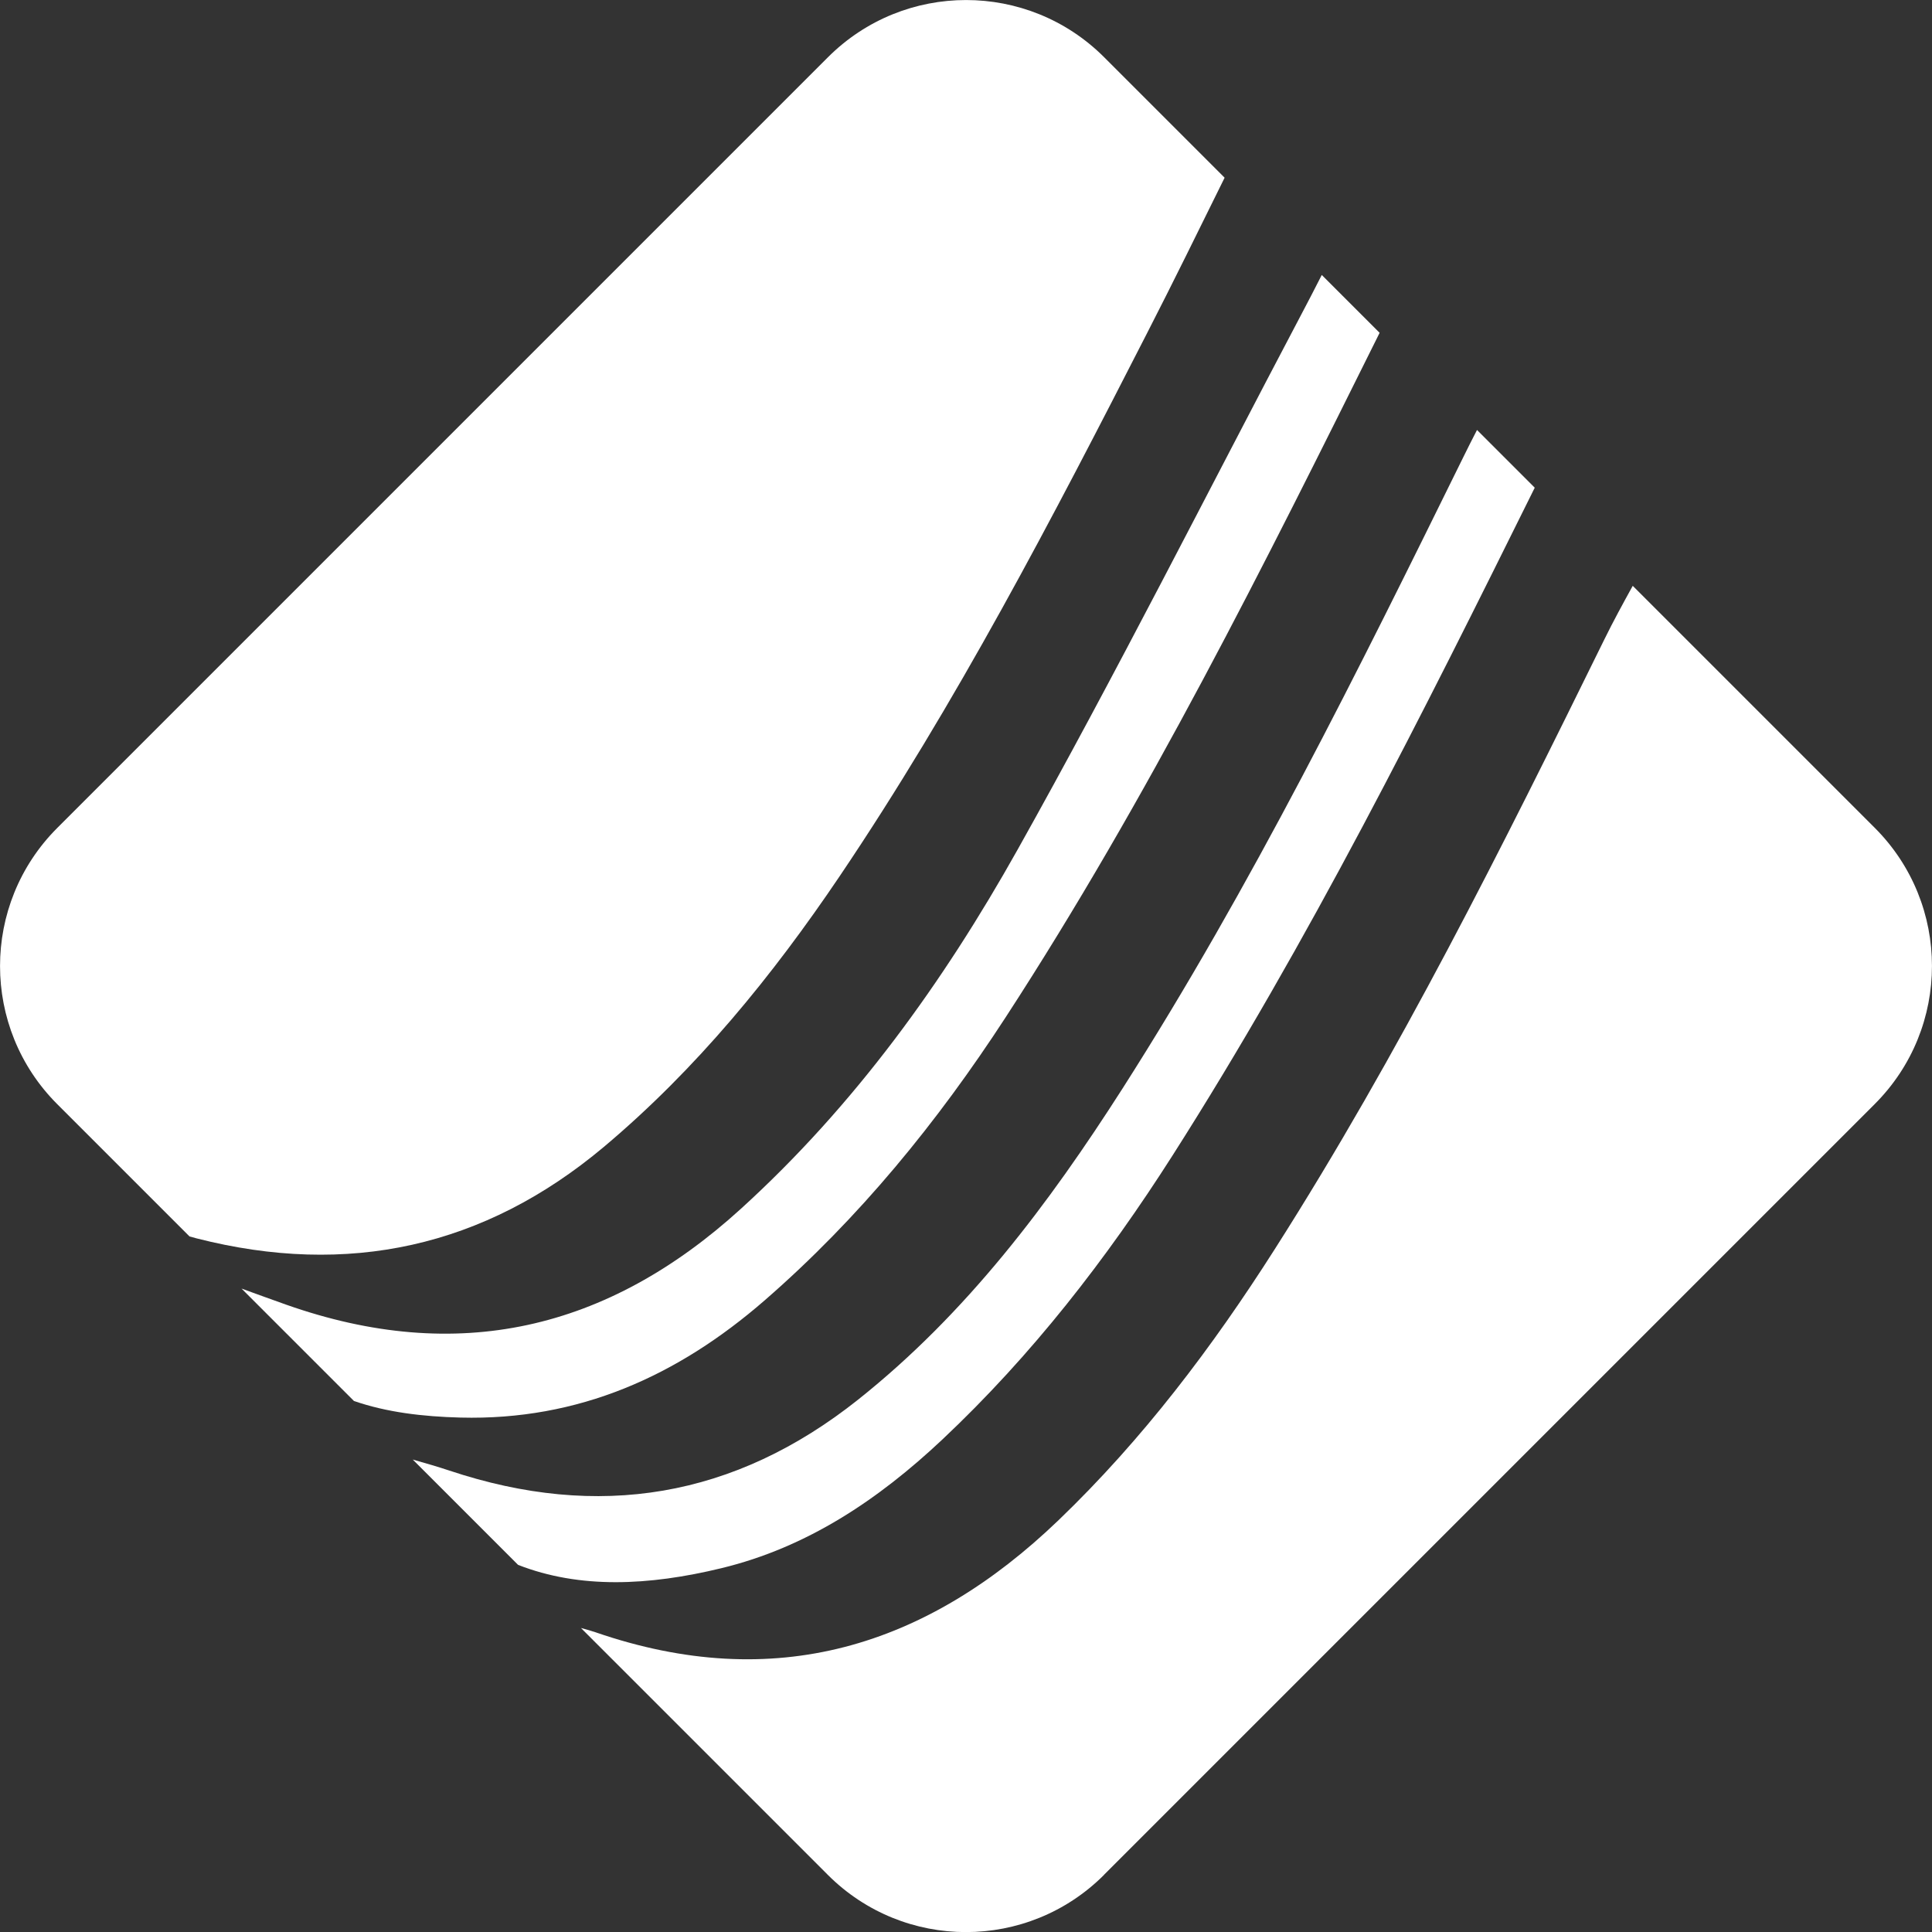
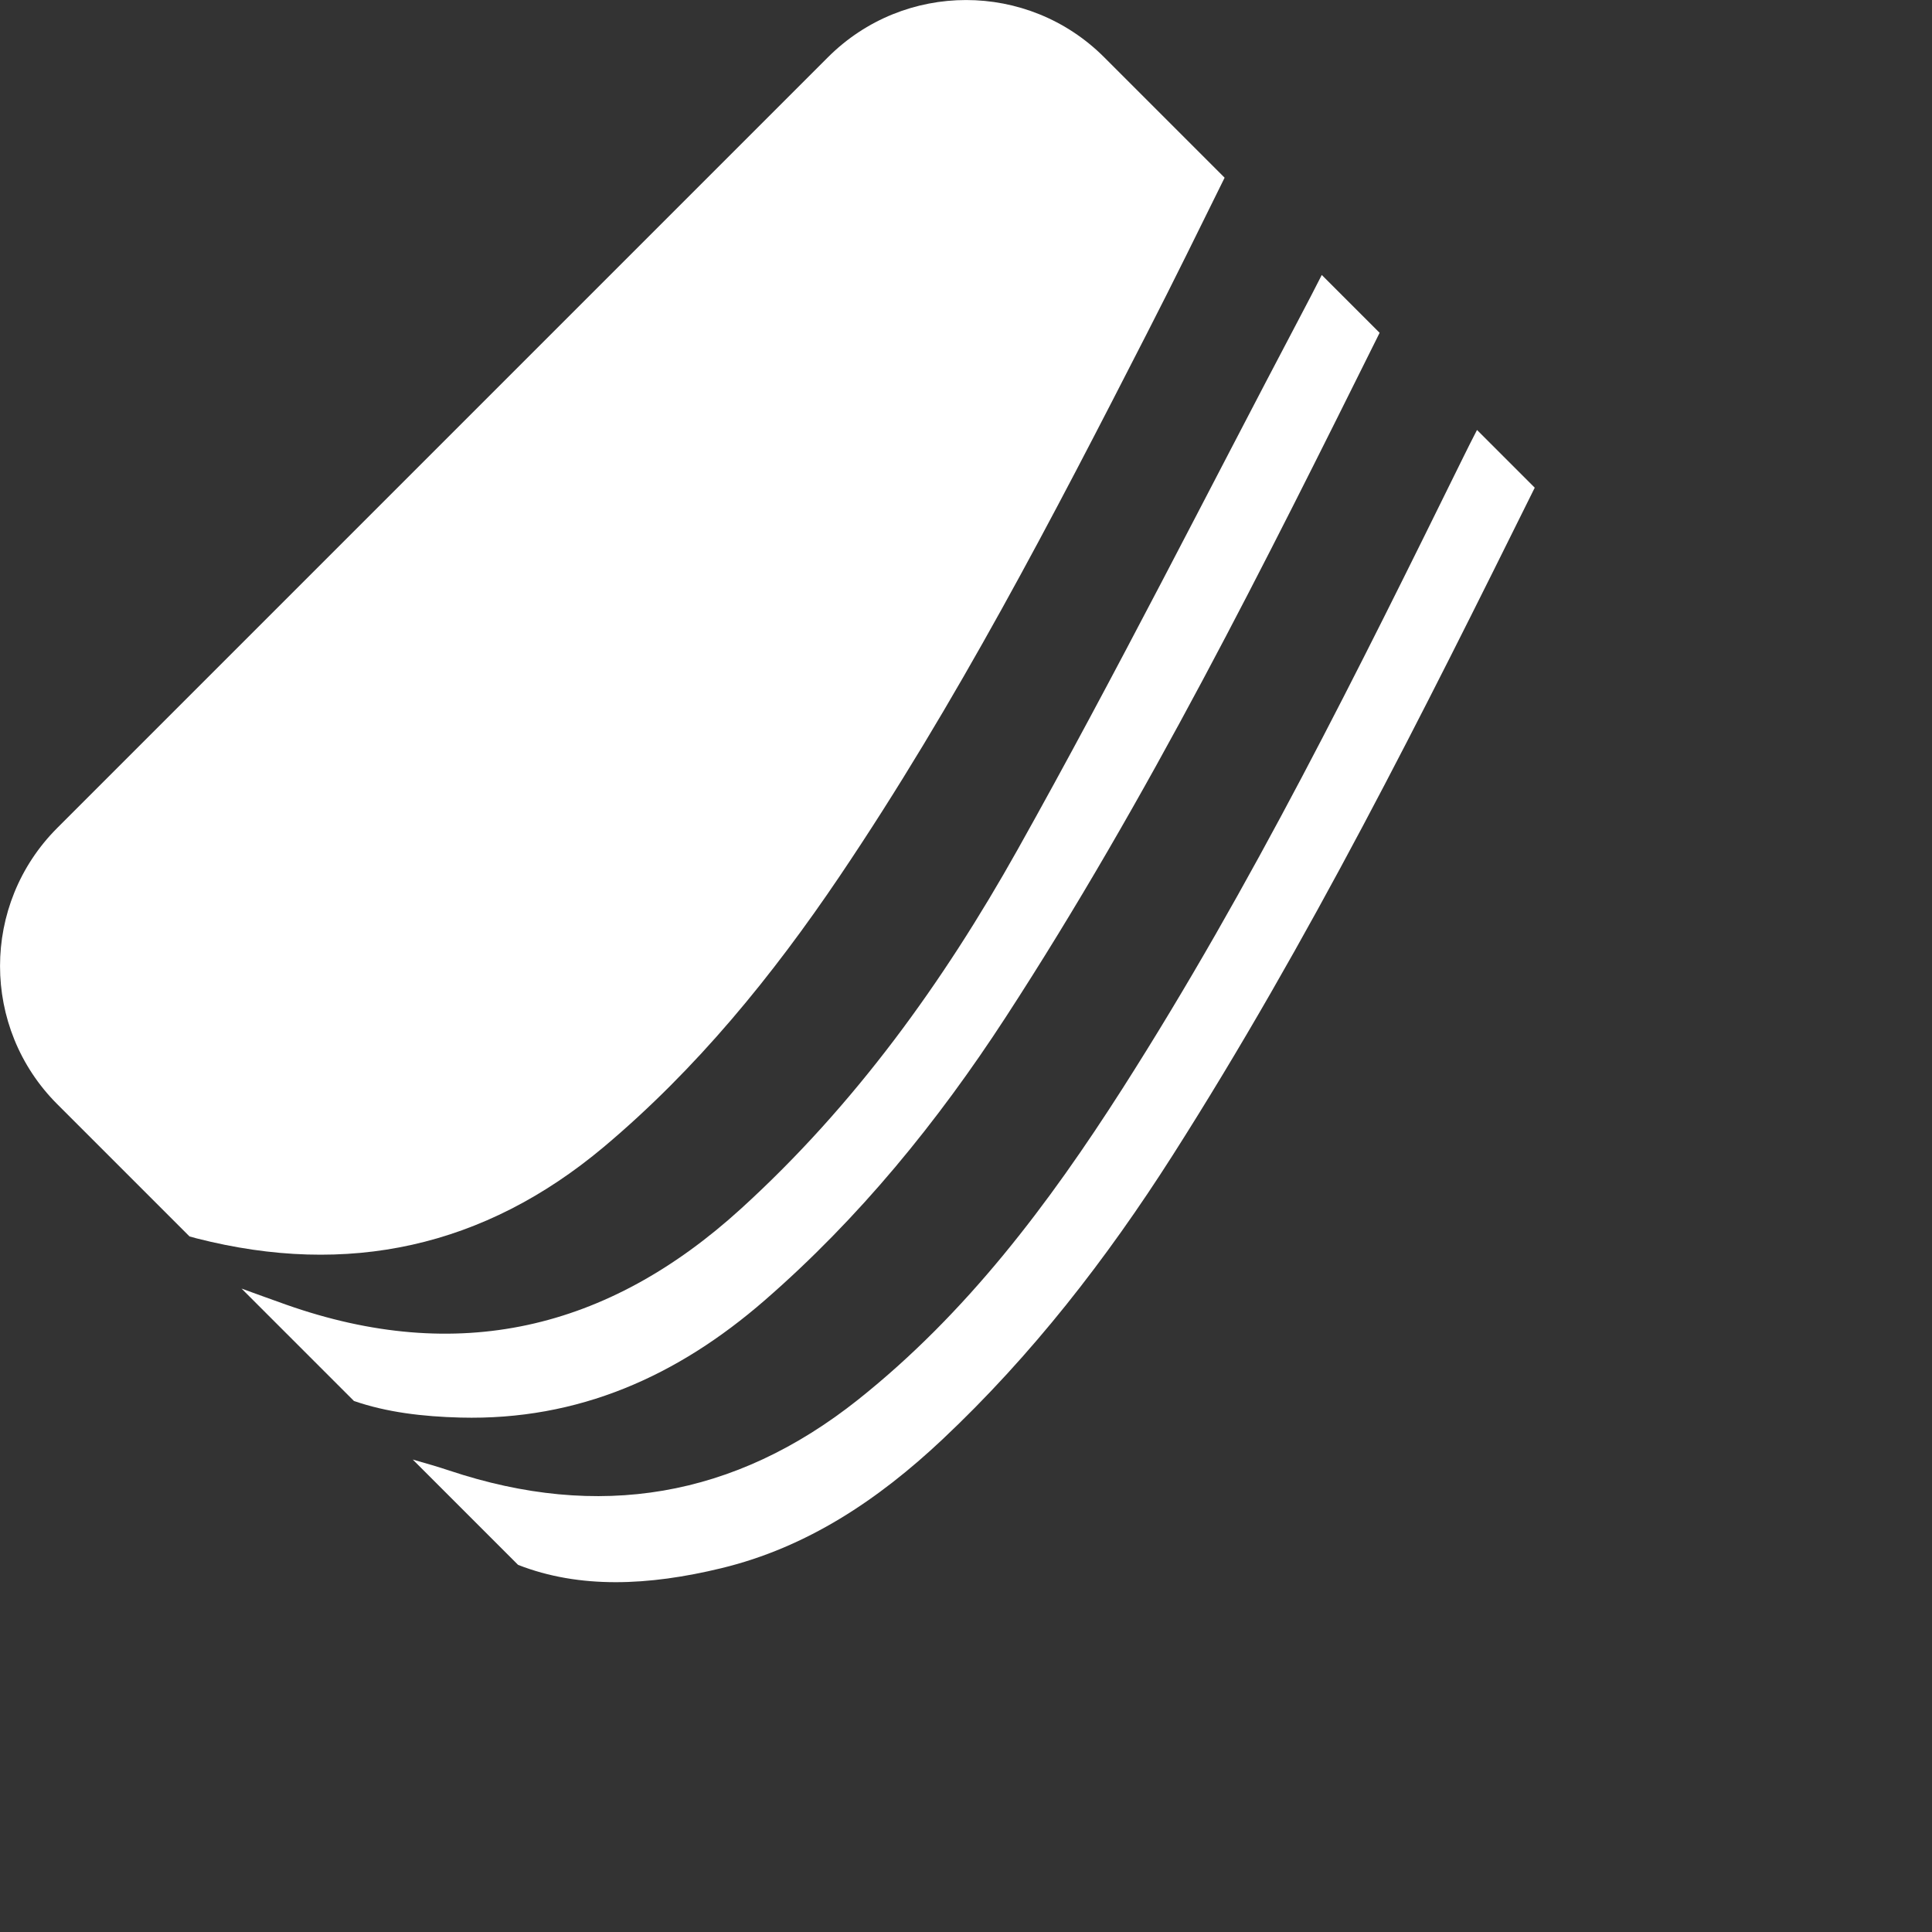
<svg xmlns="http://www.w3.org/2000/svg" id="Layer_1" viewBox="0 0 158.3 158.3">
  <rect x="0" y="0" width="158.3" height="158.3" fill="#333333" stroke="none" />
  <defs>
    <style>.cls-1{fill:#fff;stroke-width:0px;}</style>
  </defs>
  <path class="cls-1" d="M49.48,93.97c7.59-6.38,13.8-14,19.32-22.18,9.56-14.17,17.42-29.31,25.19-44.5,2.19-4.27,4.3-8.58,6.35-12.73l-9.87-9.87c-6.25-6.25-16.38-6.25-22.63,0L4.69,67.84c-6.25,6.25-6.25,16.38,0,22.63l10.84,10.84c.2.05.39.11.59.16,12.38,3.16,23.55.73,33.36-7.5Z" />
-   <path class="cls-1" d="M90.46,153.61l63.15-63.15c6.25-6.25,6.25-16.38,0-22.63l-19.83-19.83c-.8,1.45-1.6,2.91-2.33,4.4-8.36,17-16.8,33.94-27,49.95-5.12,8.04-10.82,15.58-17.71,22.2-10.86,10.44-23.31,14.23-37.92,9.2-.38-.13-.77-.24-1.22-.36l20.23,20.23c6.25,6.25,16.38,6.25,22.63,0Z" />
  <path class="cls-1" d="M62.66,106.54c7.74-6.73,14.16-14.61,19.74-23.19,11.65-17.91,21.15-36.99,30.64-56.08l-4.74-4.74c-.61,1.19-1.15,2.25-1.7,3.28-7.71,14.62-15.15,29.4-23.23,43.82-6.08,10.85-13.34,20.93-22.66,29.41-10.95,9.97-23.25,12.8-37.26,7.86-1.22-.43-2.44-.88-3.66-1.32l9.21,9.21c2.69.93,5.64,1.28,8.73,1.36,9.68.25,17.8-3.41,24.93-9.61Z" />
  <path class="cls-1" d="M59.11,128.49c7.03-1.7,12.87-5.62,18.11-10.55,7.34-6.91,13.45-14.79,18.85-23.26,11.18-17.54,20.46-36.12,29.68-54.72l-4.73-4.73c-.39.77-.76,1.47-1.1,2.18-8.67,17.6-17.36,35.2-27.94,51.77-6.06,9.48-12.77,18.42-21.67,25.5-10.13,8.05-21.28,9.89-33.5,5.81-.93-.31-1.87-.58-2.99-.9l8.63,8.63c5.04,1.97,10.68,1.72,16.66.27Z" />
</svg>